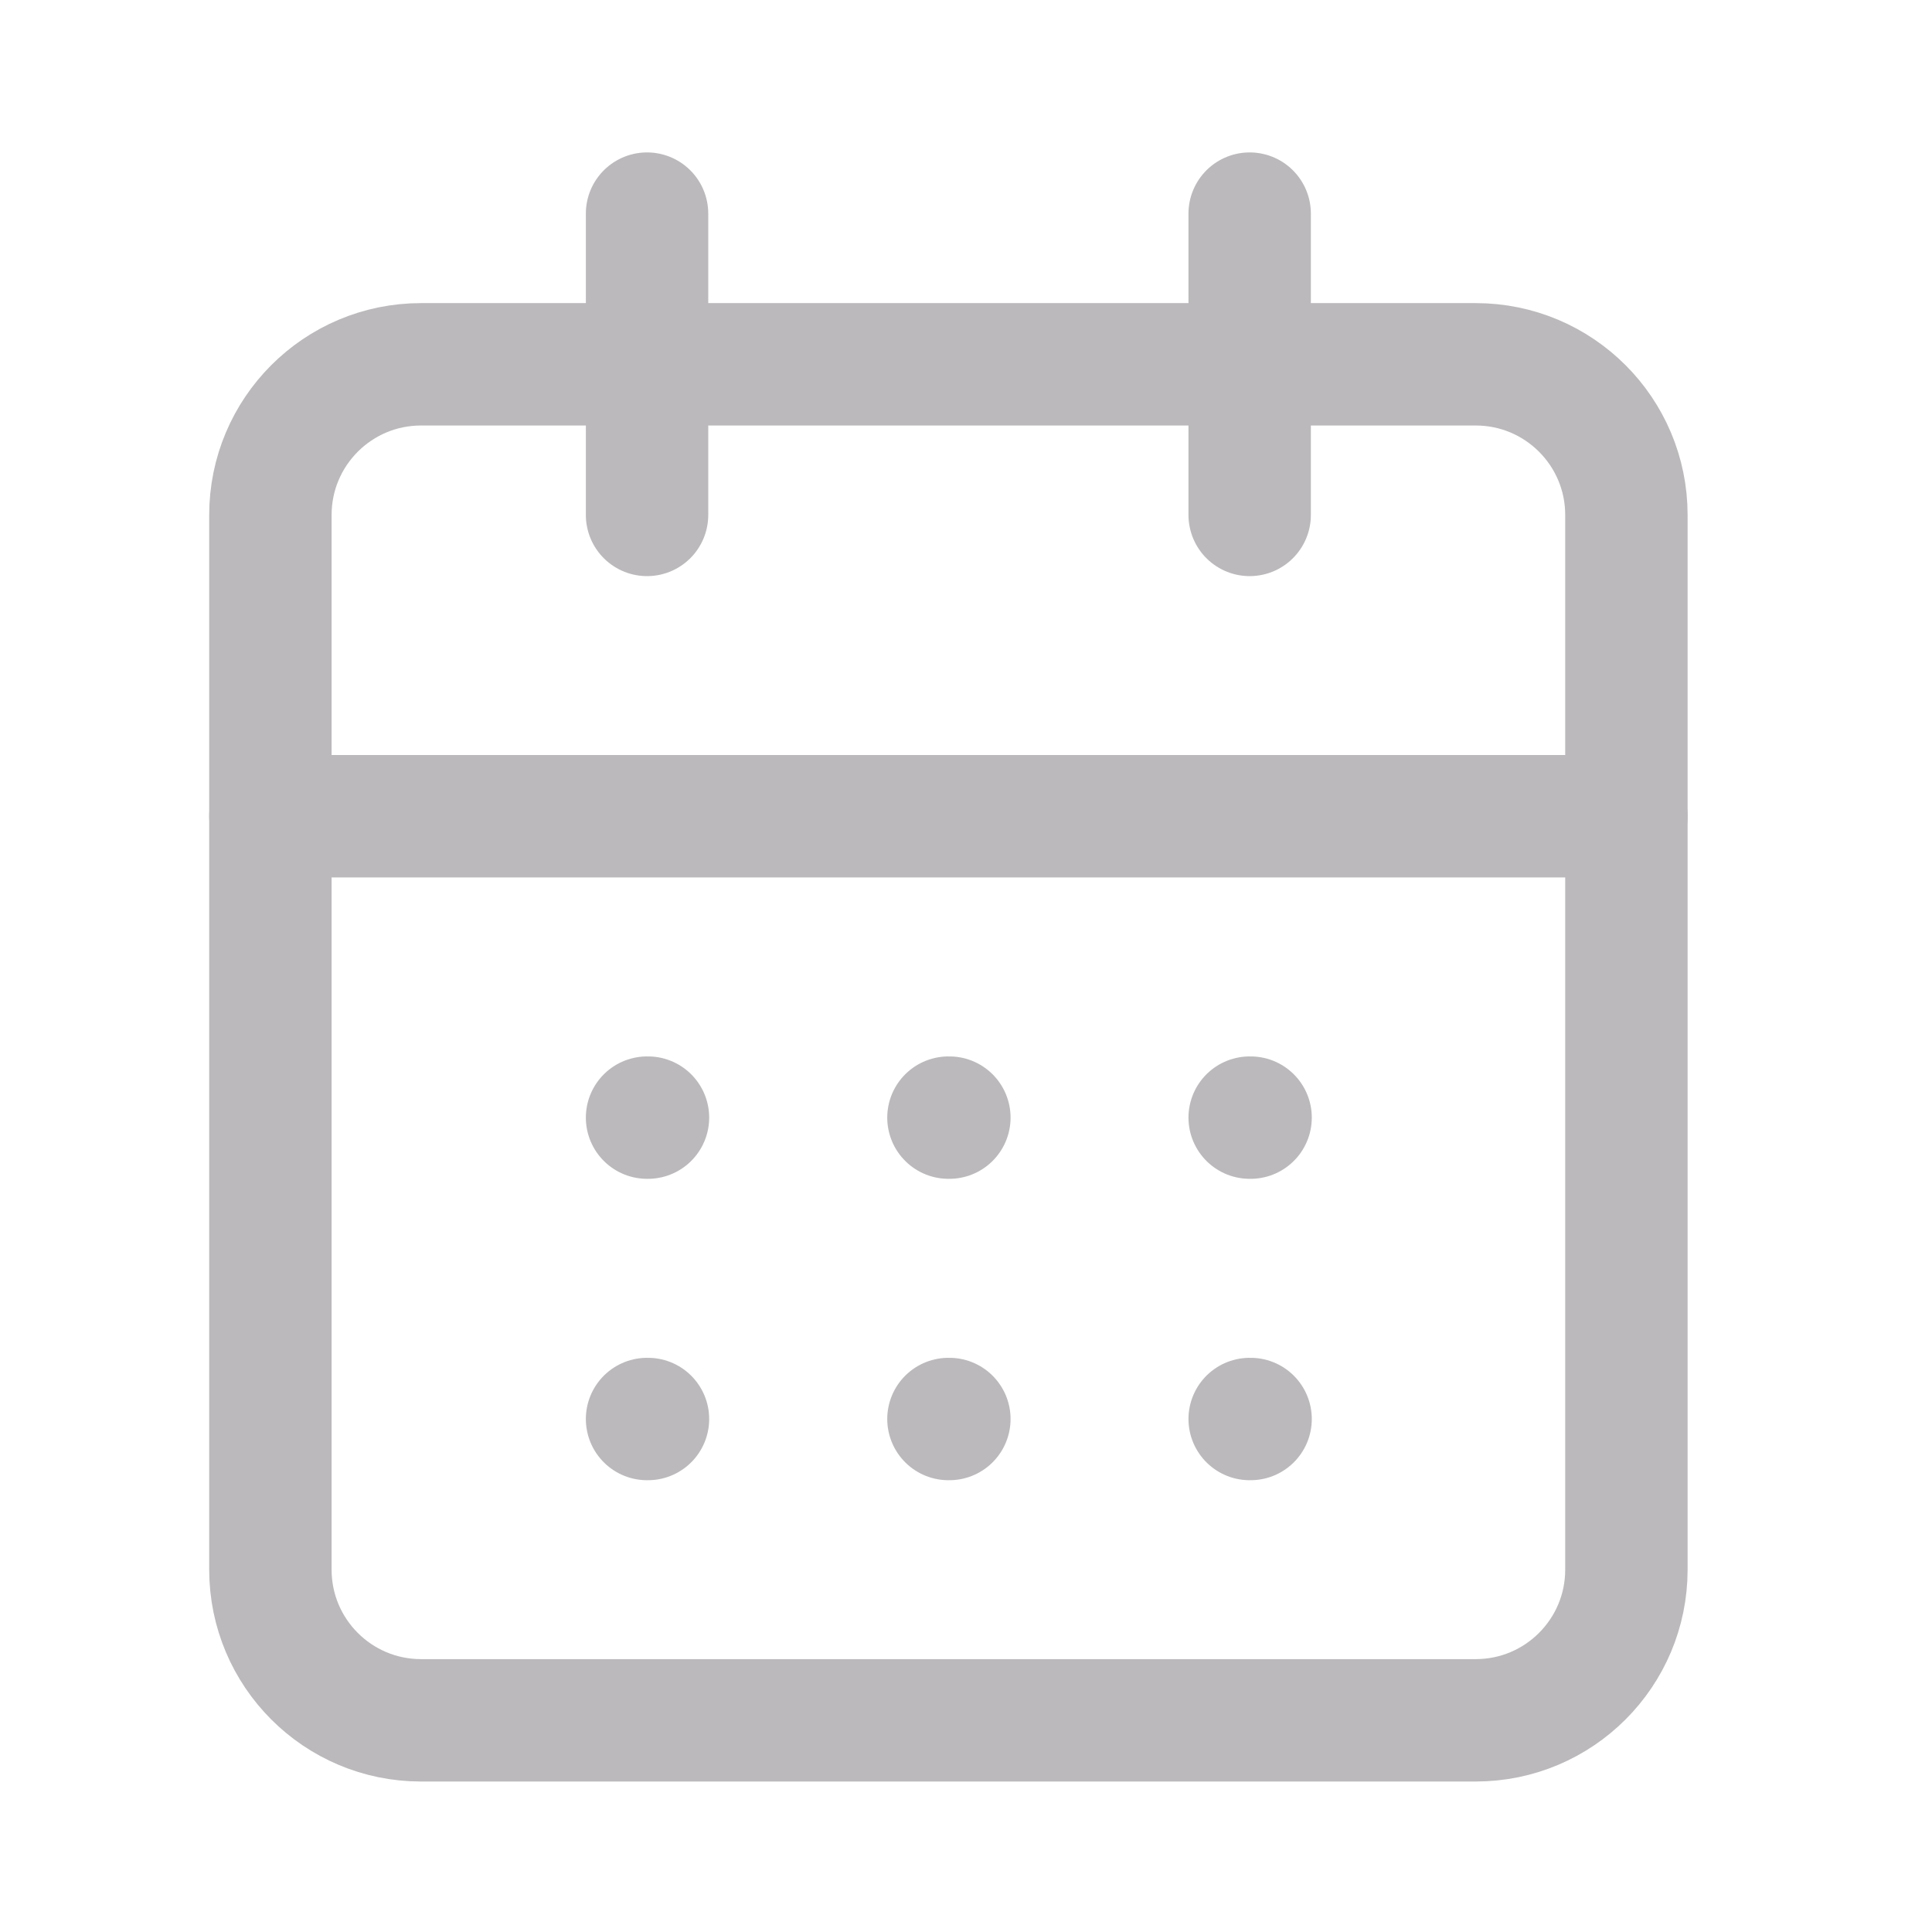
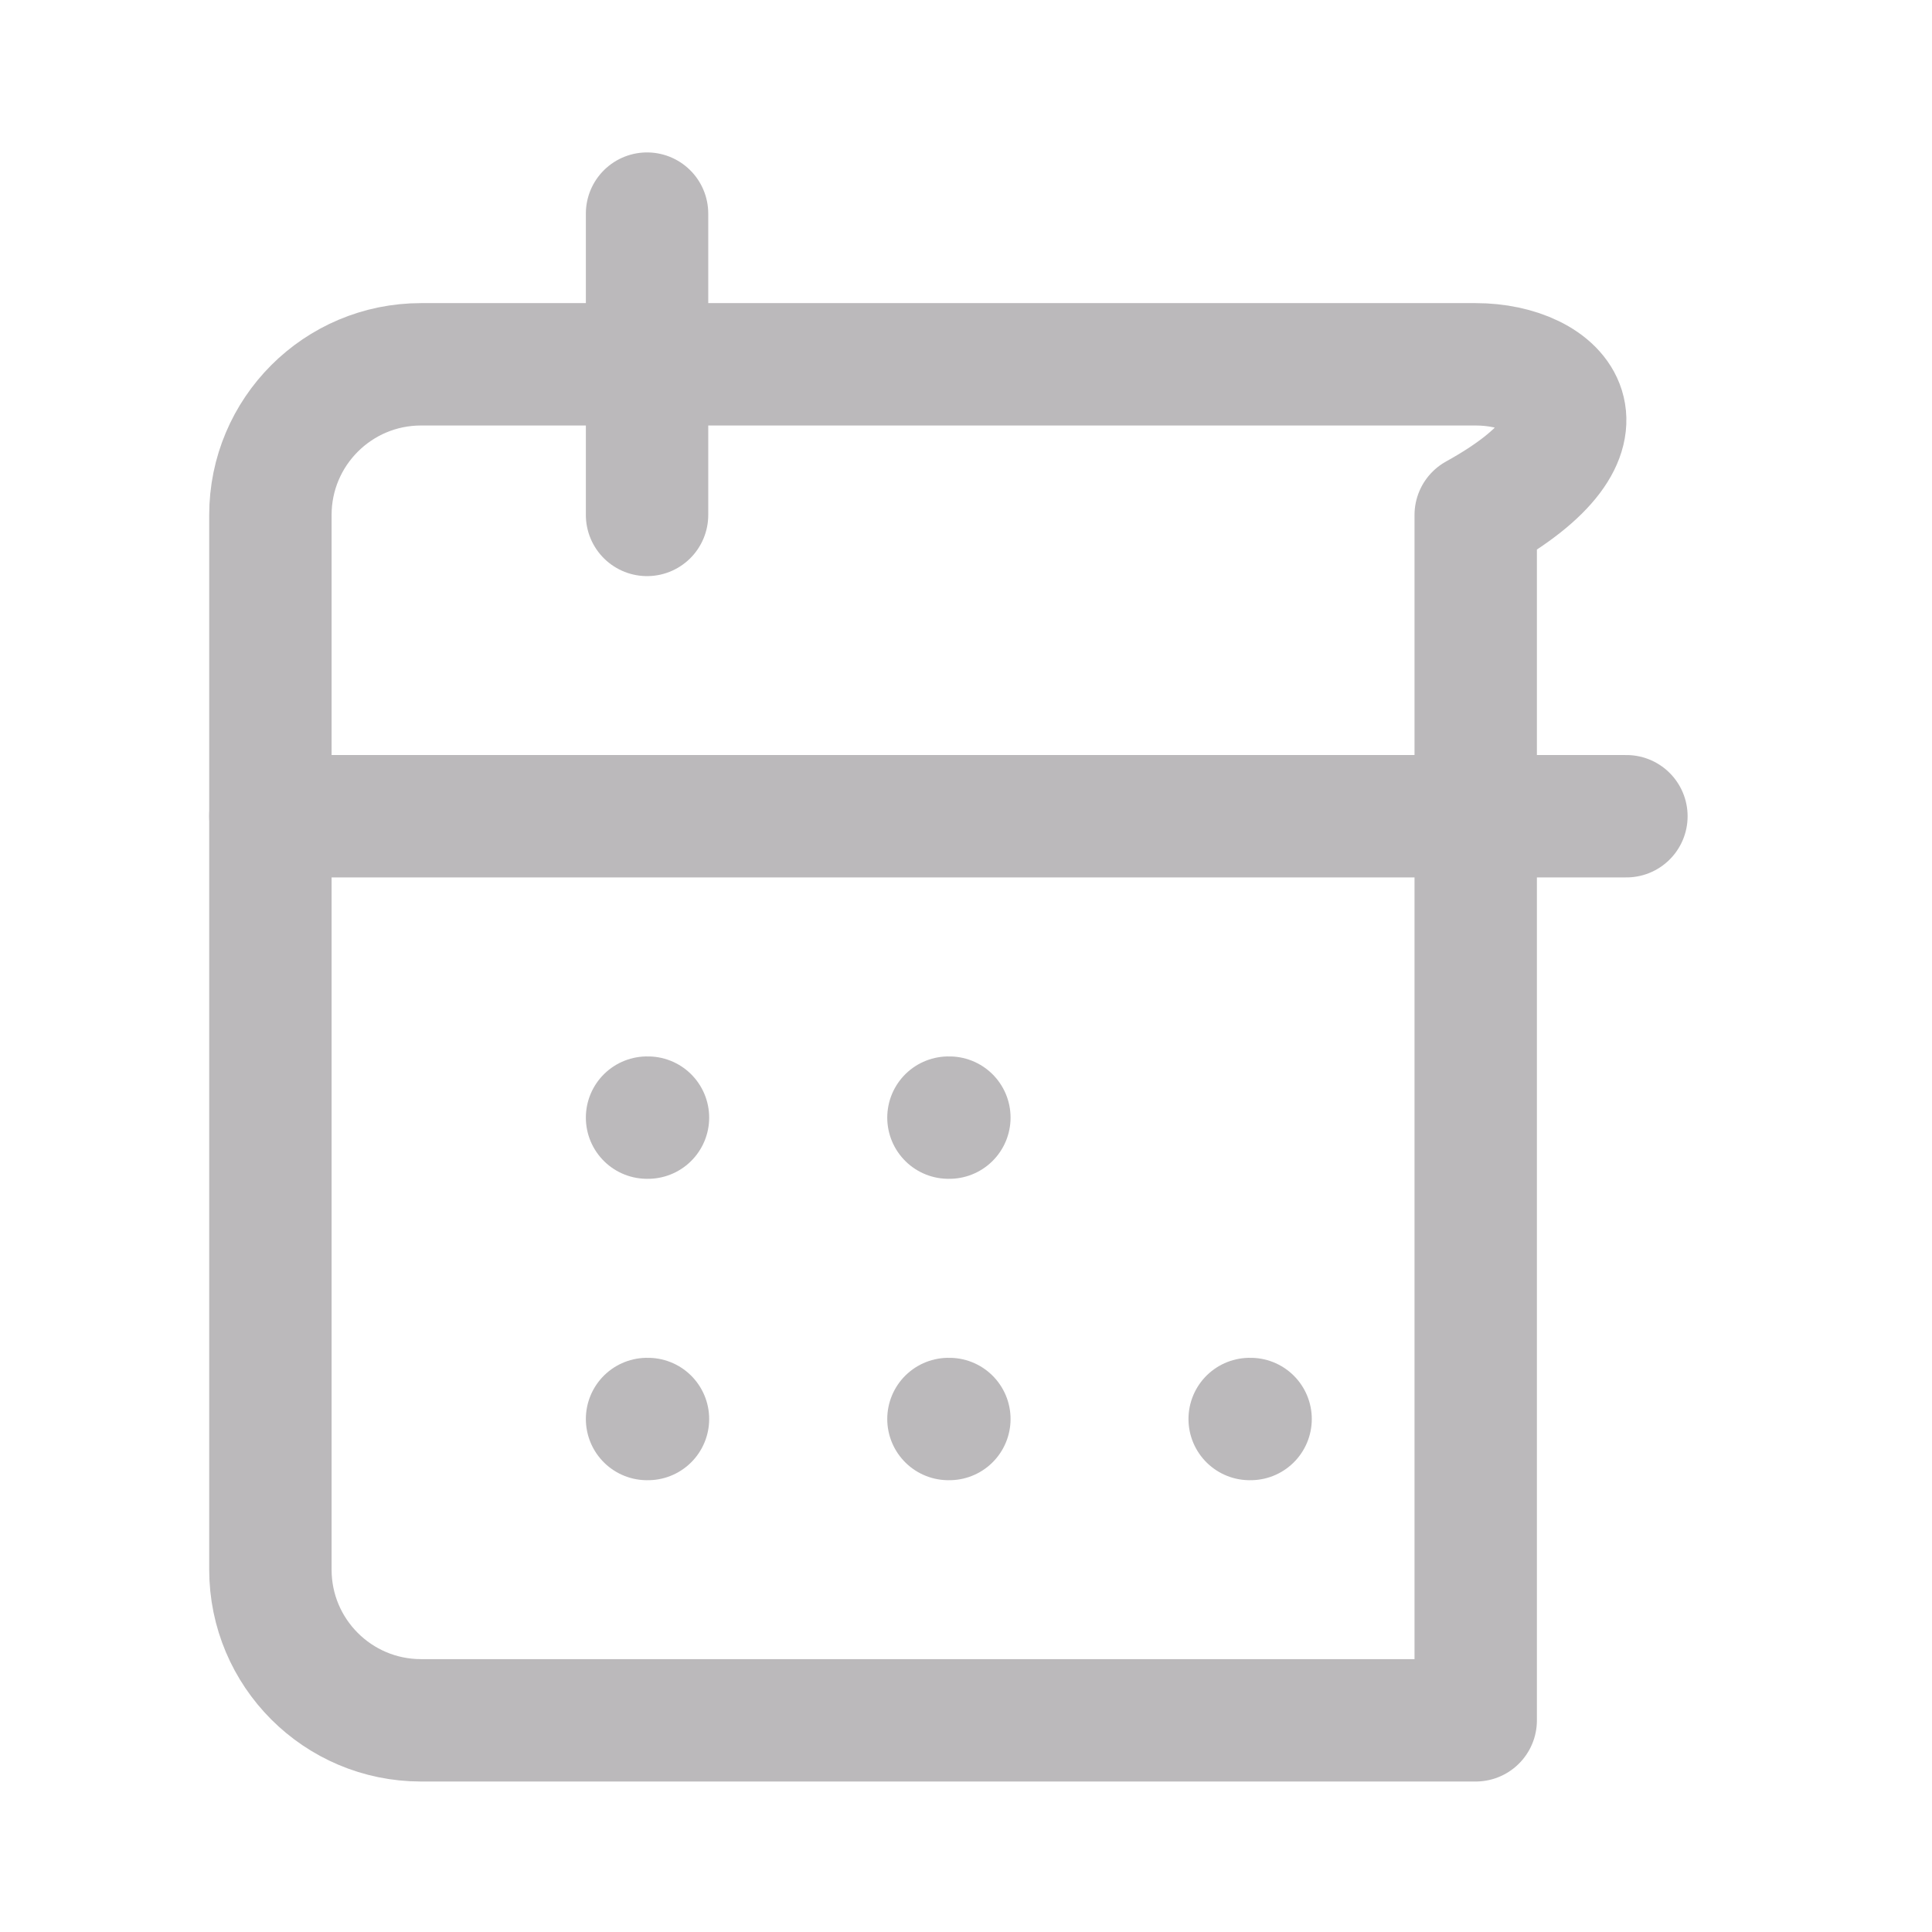
<svg xmlns="http://www.w3.org/2000/svg" width="23" height="23" viewBox="0 0 23 23" fill="none">
  <path d="M7.703 2.543V6.13" stroke="#BBB9BB" stroke-width="1.457" stroke-linecap="round" stroke-linejoin="round" />
-   <path d="M14.877 2.543V6.13" stroke="#BBB9BB" stroke-width="1.457" stroke-linecap="round" stroke-linejoin="round" />
-   <path d="M17.568 4.337H5.012C4.022 4.337 3.219 5.14 3.219 6.131V18.686C3.219 19.677 4.022 20.48 5.012 20.48H17.568C18.559 20.48 19.362 19.677 19.362 18.686V6.131C19.362 5.14 18.559 4.337 17.568 4.337Z" stroke="#BBB9BB" stroke-width="1.457" stroke-linecap="round" stroke-linejoin="round" />
+   <path d="M17.568 4.337H5.012C4.022 4.337 3.219 5.14 3.219 6.131V18.686C3.219 19.677 4.022 20.48 5.012 20.48H17.568V6.131C19.362 5.14 18.559 4.337 17.568 4.337Z" stroke="#BBB9BB" stroke-width="1.457" stroke-linecap="round" stroke-linejoin="round" />
  <path d="M3.219 9.717H19.362" stroke="#BBB9BB" stroke-width="1.457" stroke-linecap="round" stroke-linejoin="round" />
  <path d="M7.703 13.305H7.714" stroke="#BBB9BB" stroke-width="1.457" stroke-linecap="round" stroke-linejoin="round" />
  <path d="M11.291 13.305H11.302" stroke="#BBB9BB" stroke-width="1.457" stroke-linecap="round" stroke-linejoin="round" />
-   <path d="M14.877 13.305H14.888" stroke="#BBB9BB" stroke-width="1.457" stroke-linecap="round" stroke-linejoin="round" />
  <path d="M7.703 16.893H7.714" stroke="#BBB9BB" stroke-width="1.457" stroke-linecap="round" stroke-linejoin="round" />
  <path d="M11.291 16.893H11.302" stroke="#BBB9BB" stroke-width="1.457" stroke-linecap="round" stroke-linejoin="round" />
  <path d="M14.877 16.893H14.888" stroke="#BBB9BB" stroke-width="1.457" stroke-linecap="round" stroke-linejoin="round" />
</svg>